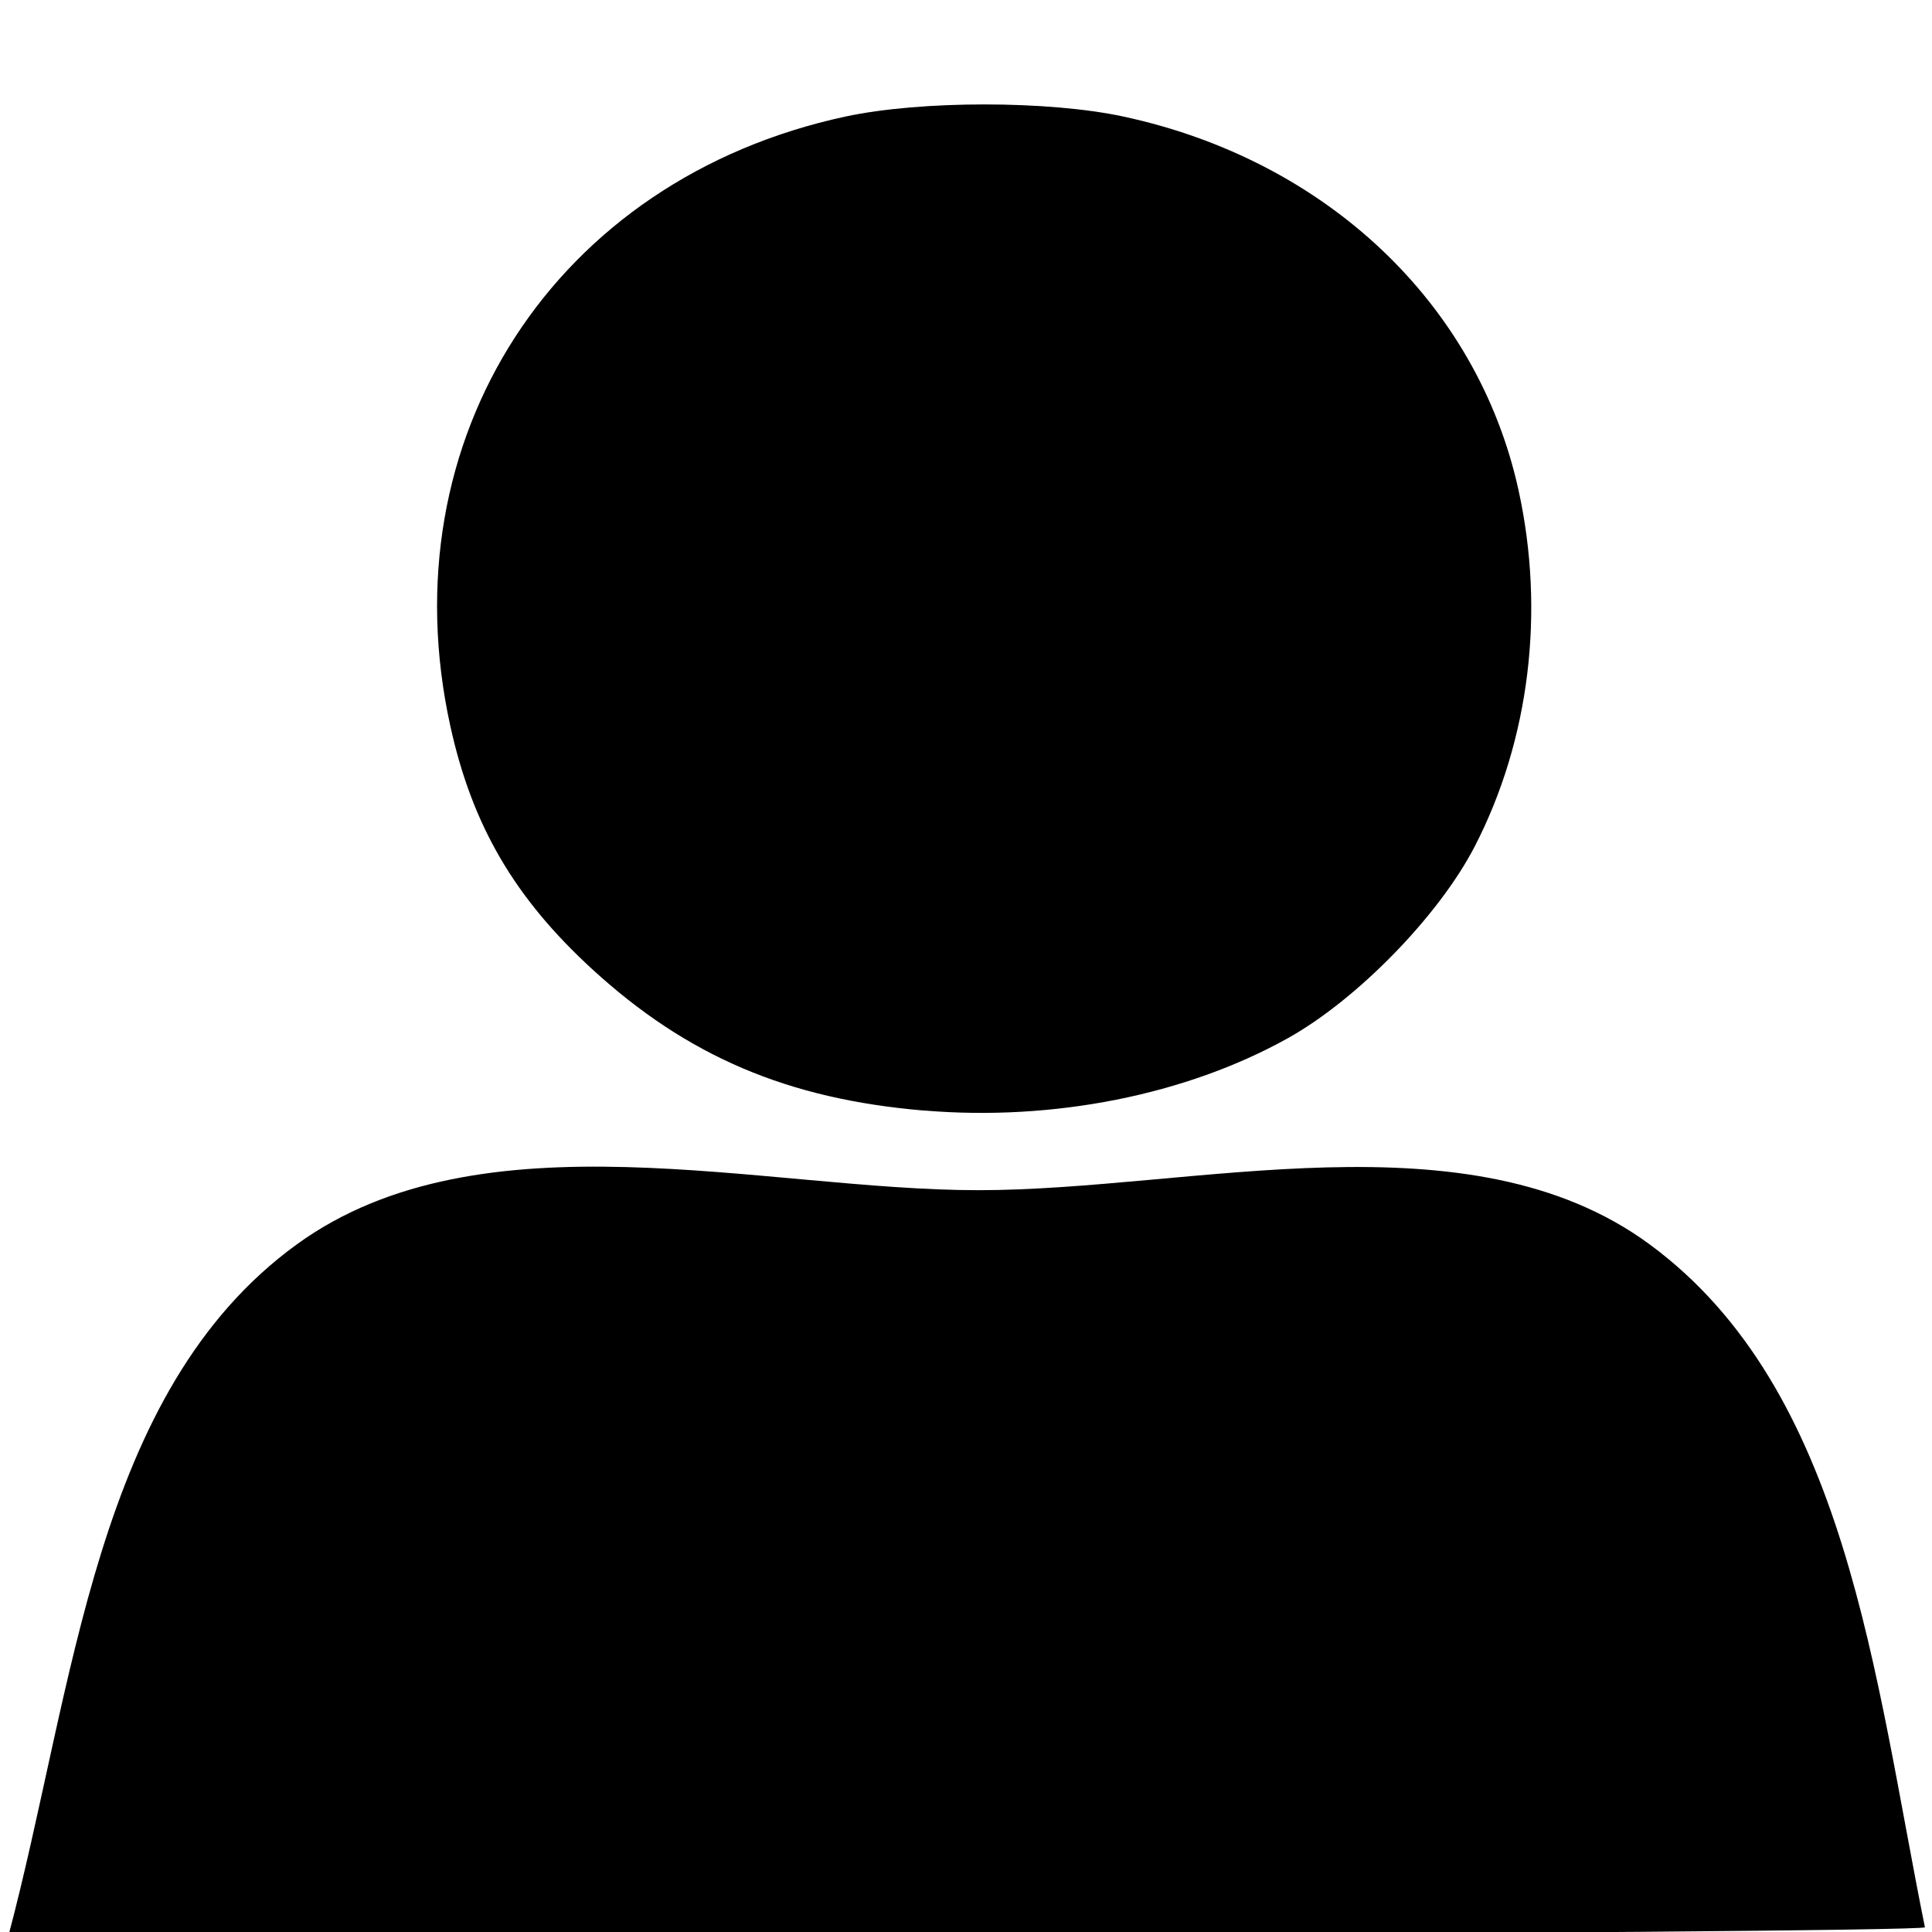
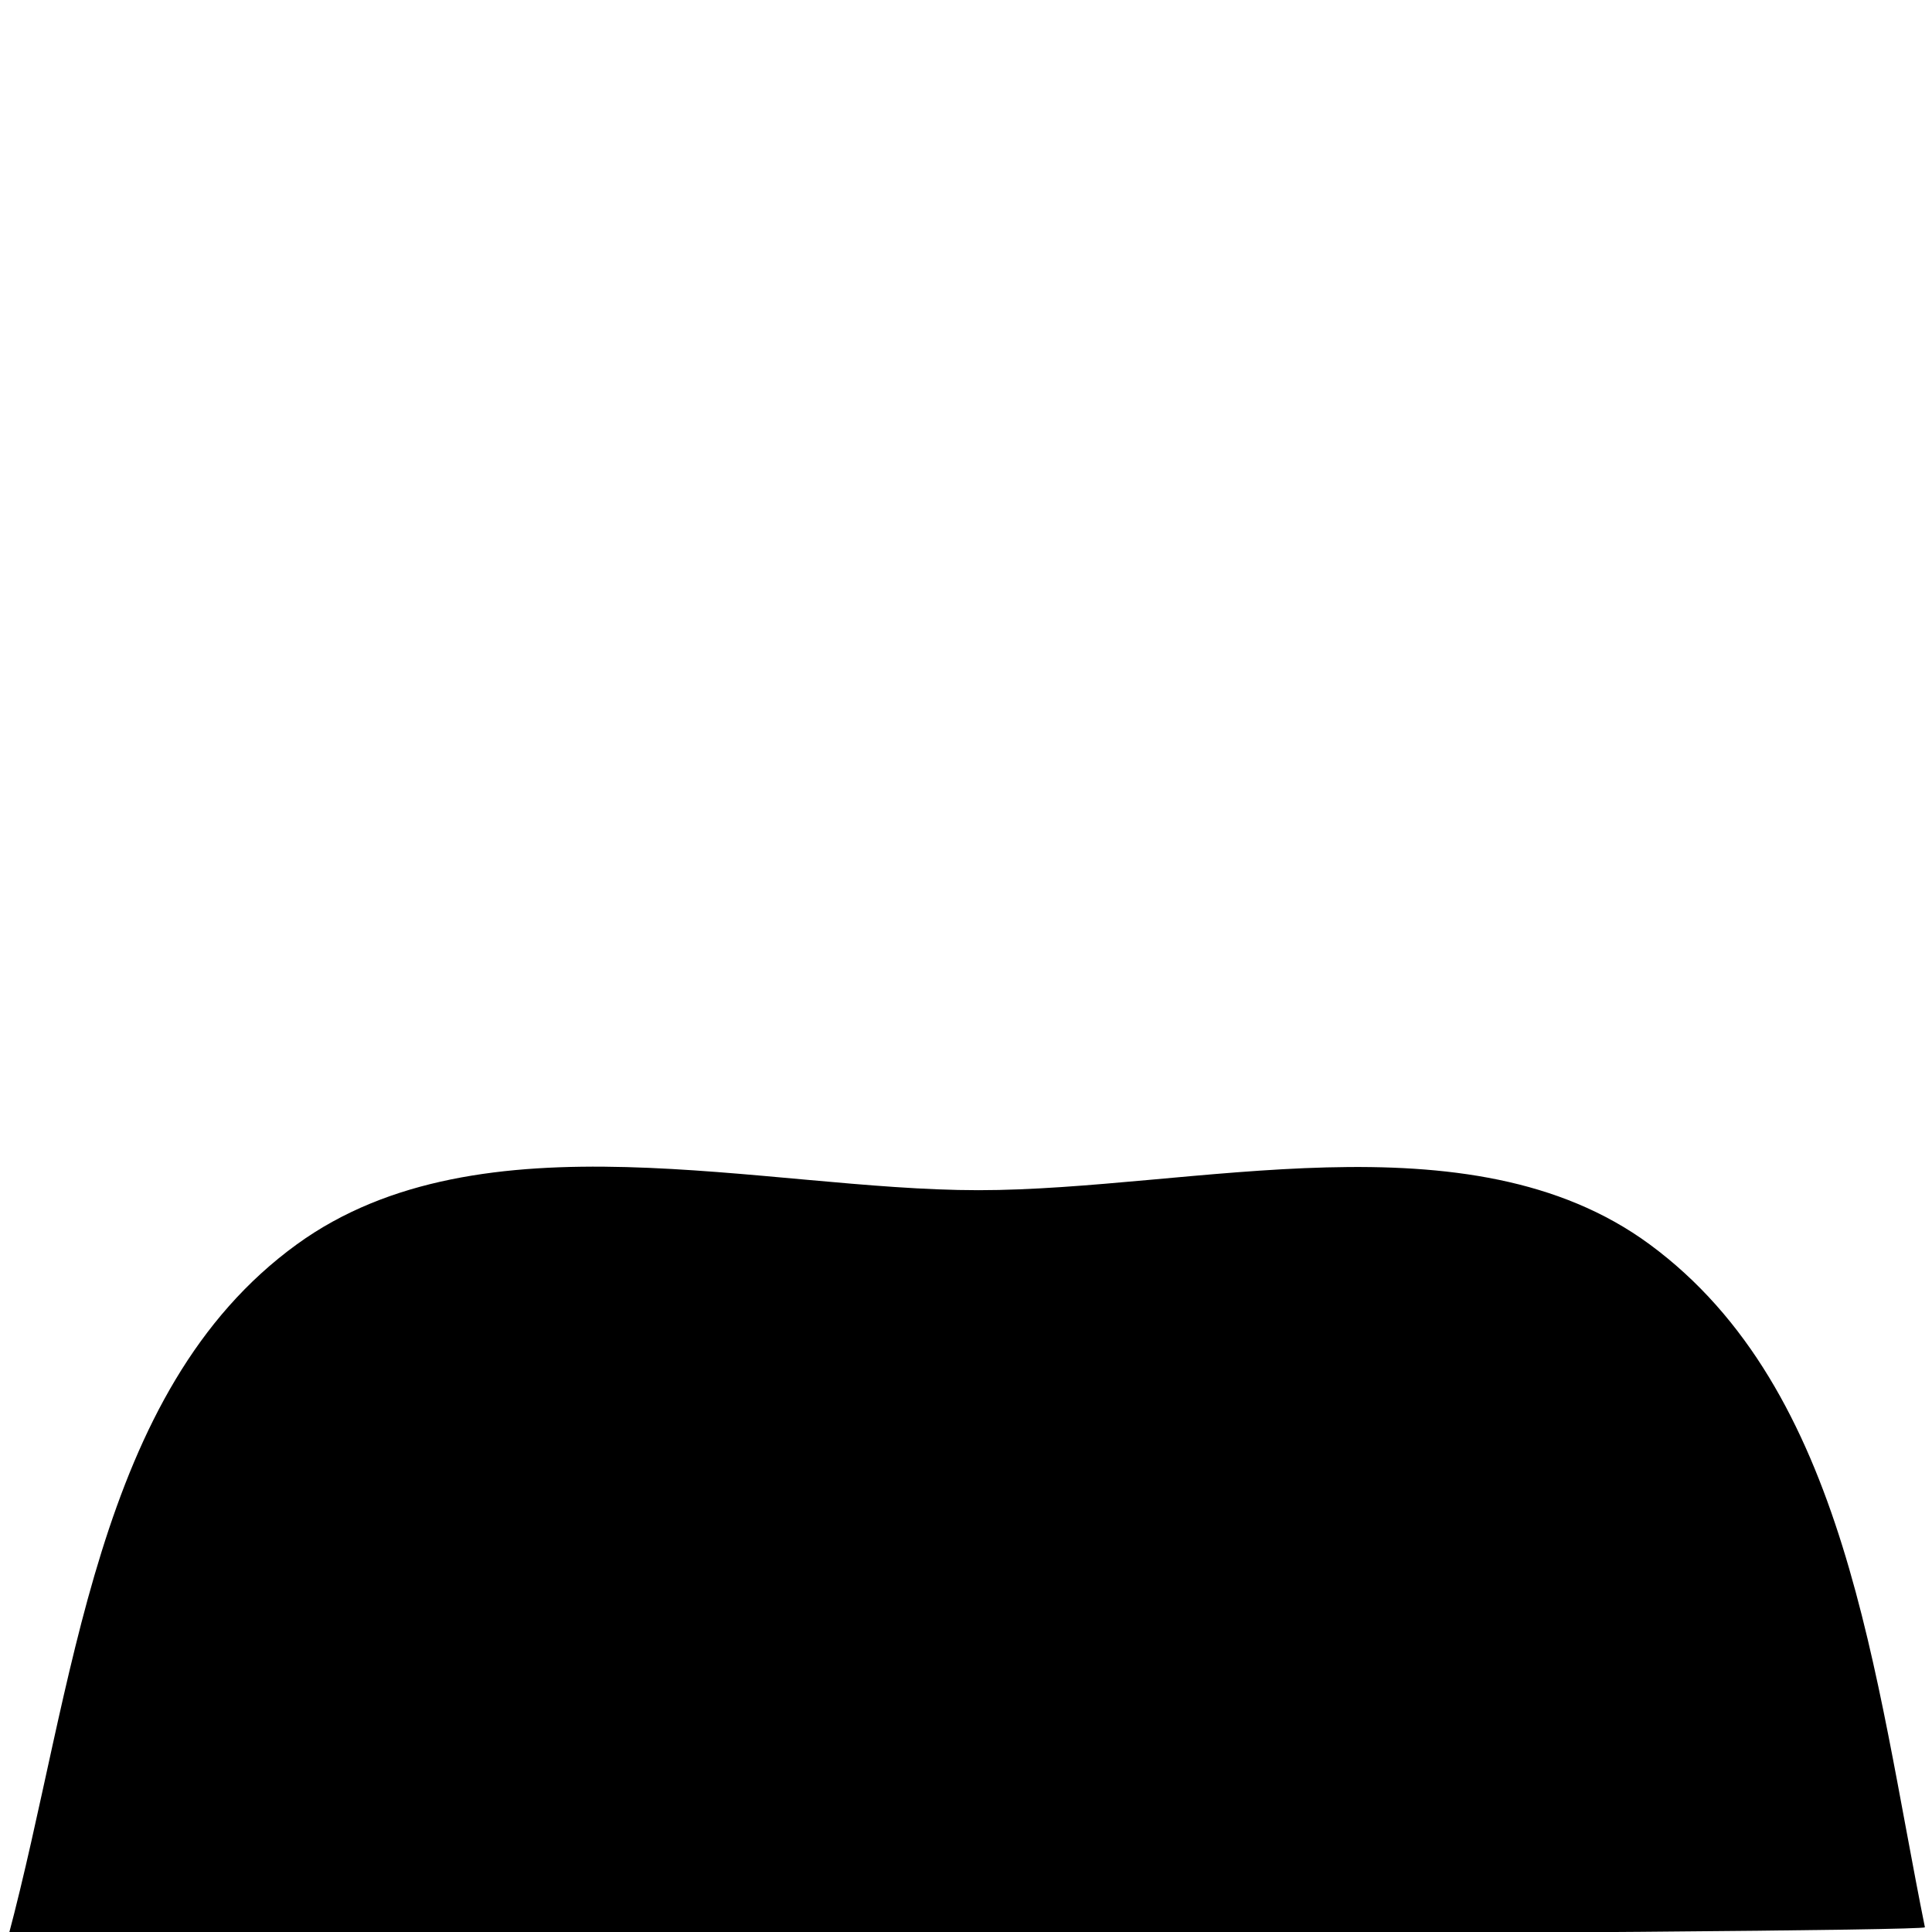
<svg xmlns="http://www.w3.org/2000/svg" xmlns:ns1="http://sodipodi.sourceforge.net/DTD/sodipodi-0.dtd" xmlns:ns2="http://www.inkscape.org/namespaces/inkscape" width="24px" height="24px" viewBox="0 0 24 24" version="1.1" id="svg4" ns1:docname="person.svg" ns2:version="1.2.1 (9c6d41e410, 2022-07-14, custom)">
  <defs id="defs8" />
  <ns1:namedview id="namedview6" pagecolor="#505050" bordercolor="#eeeeee" borderopacity="1" ns2:showpageshadow="0" ns2:pageopacity="0" ns2:pagecheckerboard="0" ns2:deskcolor="#505050" showgrid="false" ns2:zoom="11.313709" ns2:cx="-16.351844" ns2:cy="17.854446" ns2:window-width="1920" ns2:window-height="1032" ns2:window-x="0" ns2:window-y="0" ns2:window-maximized="1" ns2:current-layer="svg4" />
  <path style="fill:#000000;stroke-width:0.025;stroke-linecap:round;stroke-linejoin:bevel" d="m 3.687,15.458 c 2.292,-1.663 5.801,-0.673 8.467,-0.673 2.666,0 6.091,-0.979 8.337,0.672 2.457,1.807 2.789,5.355 3.421,8.485 -0.041,0.037 -5.416,0.08 -11.943,0.096 L 0.099,24.068 C 0.929,20.956 1.17,17.284 3.687,15.458 Z" id="path516" ns1:nodetypes="azaccca" />
-   <path style="fill:#000000;stroke-width:0.027;stroke-linecap:round;stroke-linejoin:bevel" d="M 11.479,13.796 C 9.784,13.653 8.537,13.122 7.354,12.037 6.391,11.153 5.866,10.254 5.595,9.023 4.807,5.446 6.895,2.224 10.502,1.448 c 0.936,-0.201 2.518,-0.201 3.454,0 2.515,0.541 4.397,2.319 4.907,4.638 0.333,1.514 0.138,3.107 -0.542,4.426 -0.444,0.861 -1.459,1.903 -2.323,2.385 -1.264,0.705 -2.914,1.033 -4.519,0.898 z" id="path518" />
</svg>